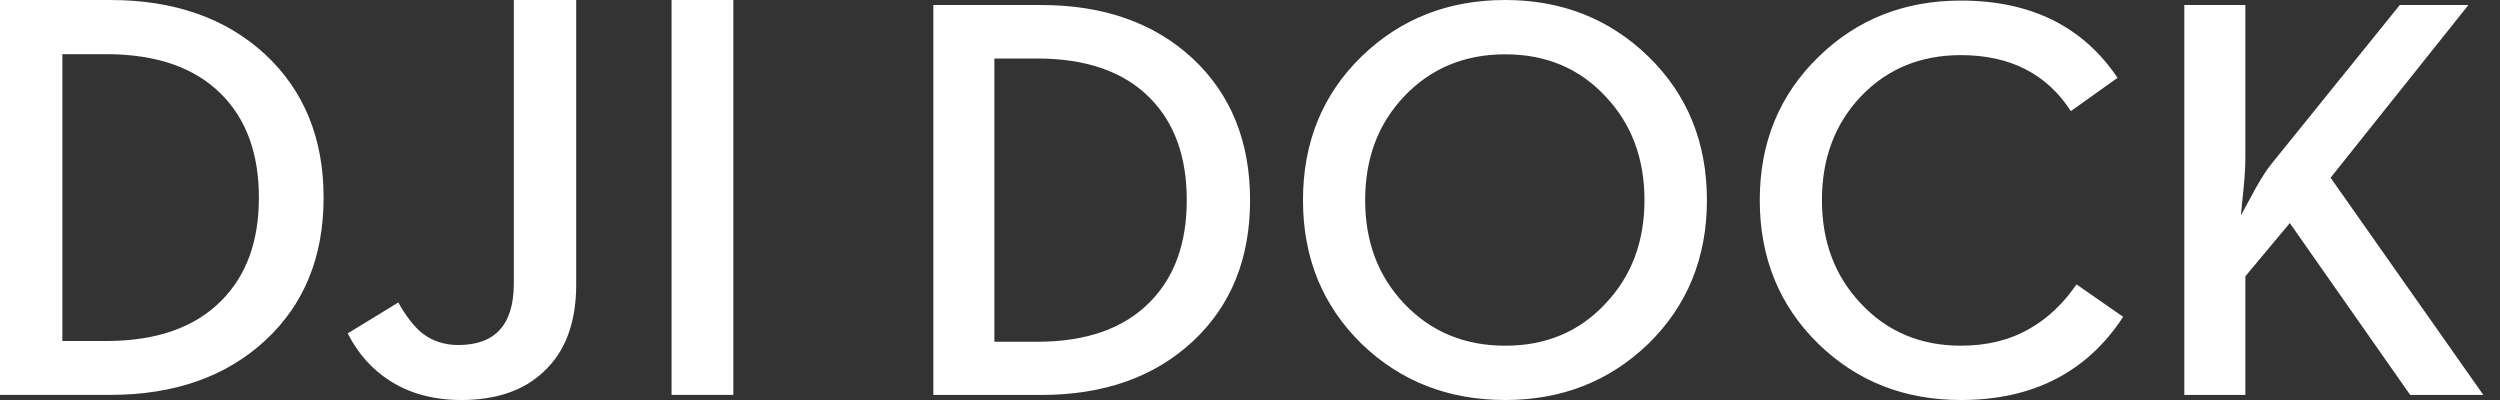
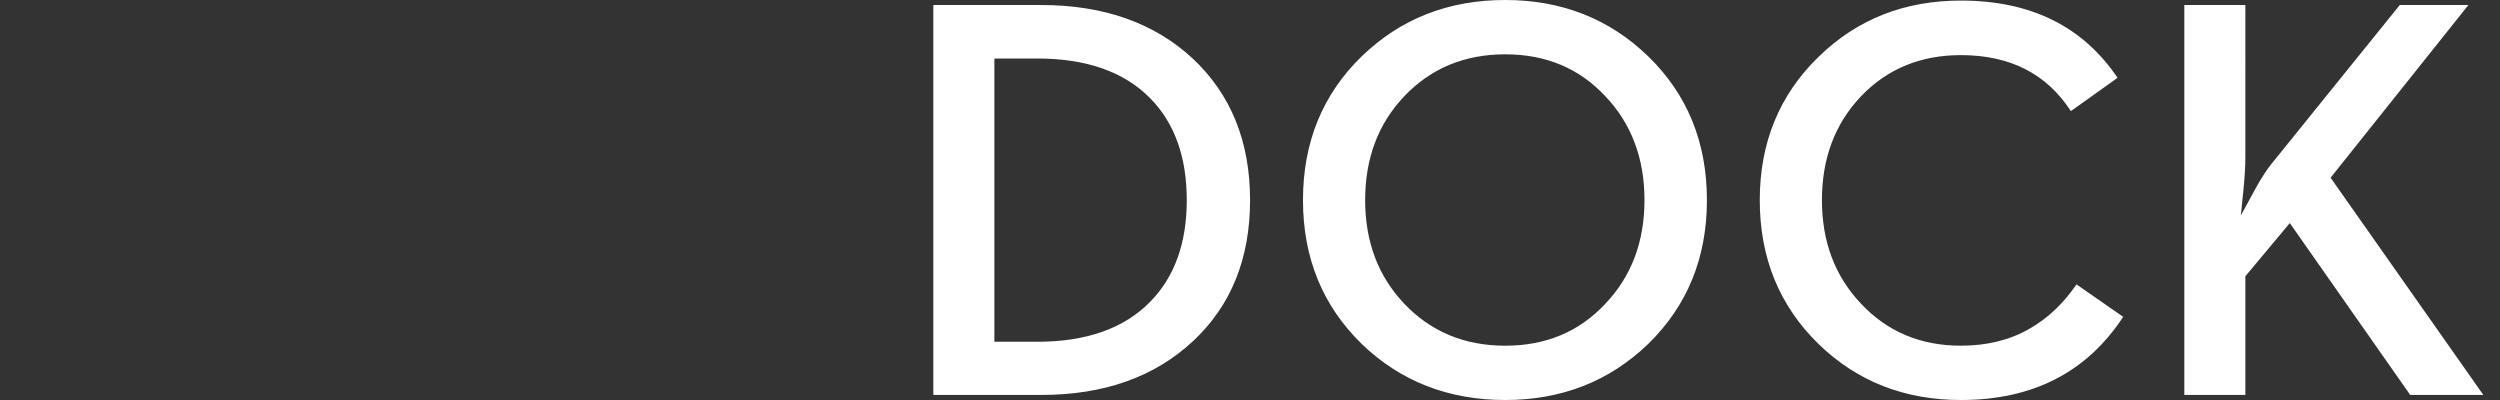
<svg xmlns="http://www.w3.org/2000/svg" xmlns:xlink="http://www.w3.org/1999/xlink" width="150" height="24" viewBox="0 0 150 24">
  <rect x="0" y="0" width="150" height="24" fill="#333333" stroke="none" />
  <defs>
-     <path d="M34.572.001v17.077c0 2.279-.651 4.019-1.95 5.221C31.427 23.433 29.777 24 27.675 24c-1.668 0-3.105-.392-4.31-1.173-1.059-.68-1.891-1.621-2.502-2.824l3.034-1.854c.472.84.954 1.457 1.449 1.854.608.466 1.328.698 2.156.698 2.217 0 3.327-1.23 3.327-3.691V.001h3.742zM6.604 0c3.839 0 6.938 1.084 9.293 3.25 2.345 2.178 3.519 5.047 3.519 8.605 0 3.549-1.162 6.402-3.483 8.556-2.358 2.188-5.466 3.282-9.329 3.282H0V0zM44 .001v23.691h-3.706V.001H44zM6.363 3.25H3.742v17.211h2.621c3.011 0 5.316-.805 6.913-2.414 1.506-1.508 2.258-3.572 2.258-6.192 0-2.63-.753-4.7-2.258-6.208-1.597-1.599-3.902-2.398-6.913-2.398z" id="a" />
-   </defs>
+     </defs>
  <g fill="#FFF" fill-rule="evenodd">
    <use xlink:href="#a" />
    <path d="M56 23.697h6.464c3.781 0 6.823-1.08 9.13-3.241 2.273-2.128 3.41-4.943 3.41-8.448 0-3.516-1.148-6.349-3.443-8.498C69.254 1.372 66.222.301 62.464.301H56v23.396zm3.663-3.192V3.51h2.566c2.947 0 5.203.789 6.767 2.368 1.474 1.489 2.21 3.533 2.21 6.13 0 2.586-.737 4.625-2.21 6.114-1.563 1.589-3.819 2.384-6.767 2.384h-2.566zM90.314 24c3.387 0 6.244-1.12 8.574-3.36 2.351-2.294 3.527-5.173 3.527-8.632 0-3.47-1.176-6.349-3.527-8.632C96.558 1.125 93.7 0 90.314 0c-3.41 0-6.278 1.125-8.608 3.376-2.351 2.284-3.527 5.162-3.527 8.632 0 3.46 1.176 6.338 3.527 8.632C84.036 22.88 86.904 24 90.314 24zm0-3.258c-2.442 0-4.461-.84-6.059-2.52-1.563-1.645-2.346-3.717-2.346-6.214 0-2.508.782-4.585 2.346-6.231 1.598-1.678 3.617-2.518 6.059-2.518 2.441 0 4.444.84 6.009 2.518 1.563 1.646 2.346 3.724 2.346 6.231 0 2.497-.782 4.569-2.346 6.214-1.565 1.68-3.568 2.52-6.009 2.52zM117.653 24c4.31 0 7.556-1.662 9.738-4.989l-2.801-1.948c-.798 1.164-1.744 2.054-2.835 2.67-1.171.672-2.537 1.008-4.102 1.008-2.418 0-4.416-.84-5.991-2.52-1.563-1.645-2.346-3.717-2.346-6.214 0-2.508.782-4.585 2.346-6.231 1.575-1.645 3.573-2.469 5.991-2.469 2.949 0 5.148 1.12 6.599 3.36l2.801-1.998c-2.082-3.09-5.214-4.635-9.401-4.635-3.387 0-6.234 1.125-8.539 3.376-2.351 2.284-3.527 5.15-3.527 8.599 0 3.46 1.176 6.338 3.527 8.632C111.419 22.88 114.266 24 117.653 24zm13.406-.303h3.663v-7.121l2.666-3.192 7.224 10.312H149l-9.165-13.033L148.105.301h-4.118l-7.679 9.507c-.292.359-.614.851-.962 1.477l-.895 1.646.169-1.68c.068-.716.102-1.316.102-1.797V.301H131.059V23.697z" />
  </g>
</svg>